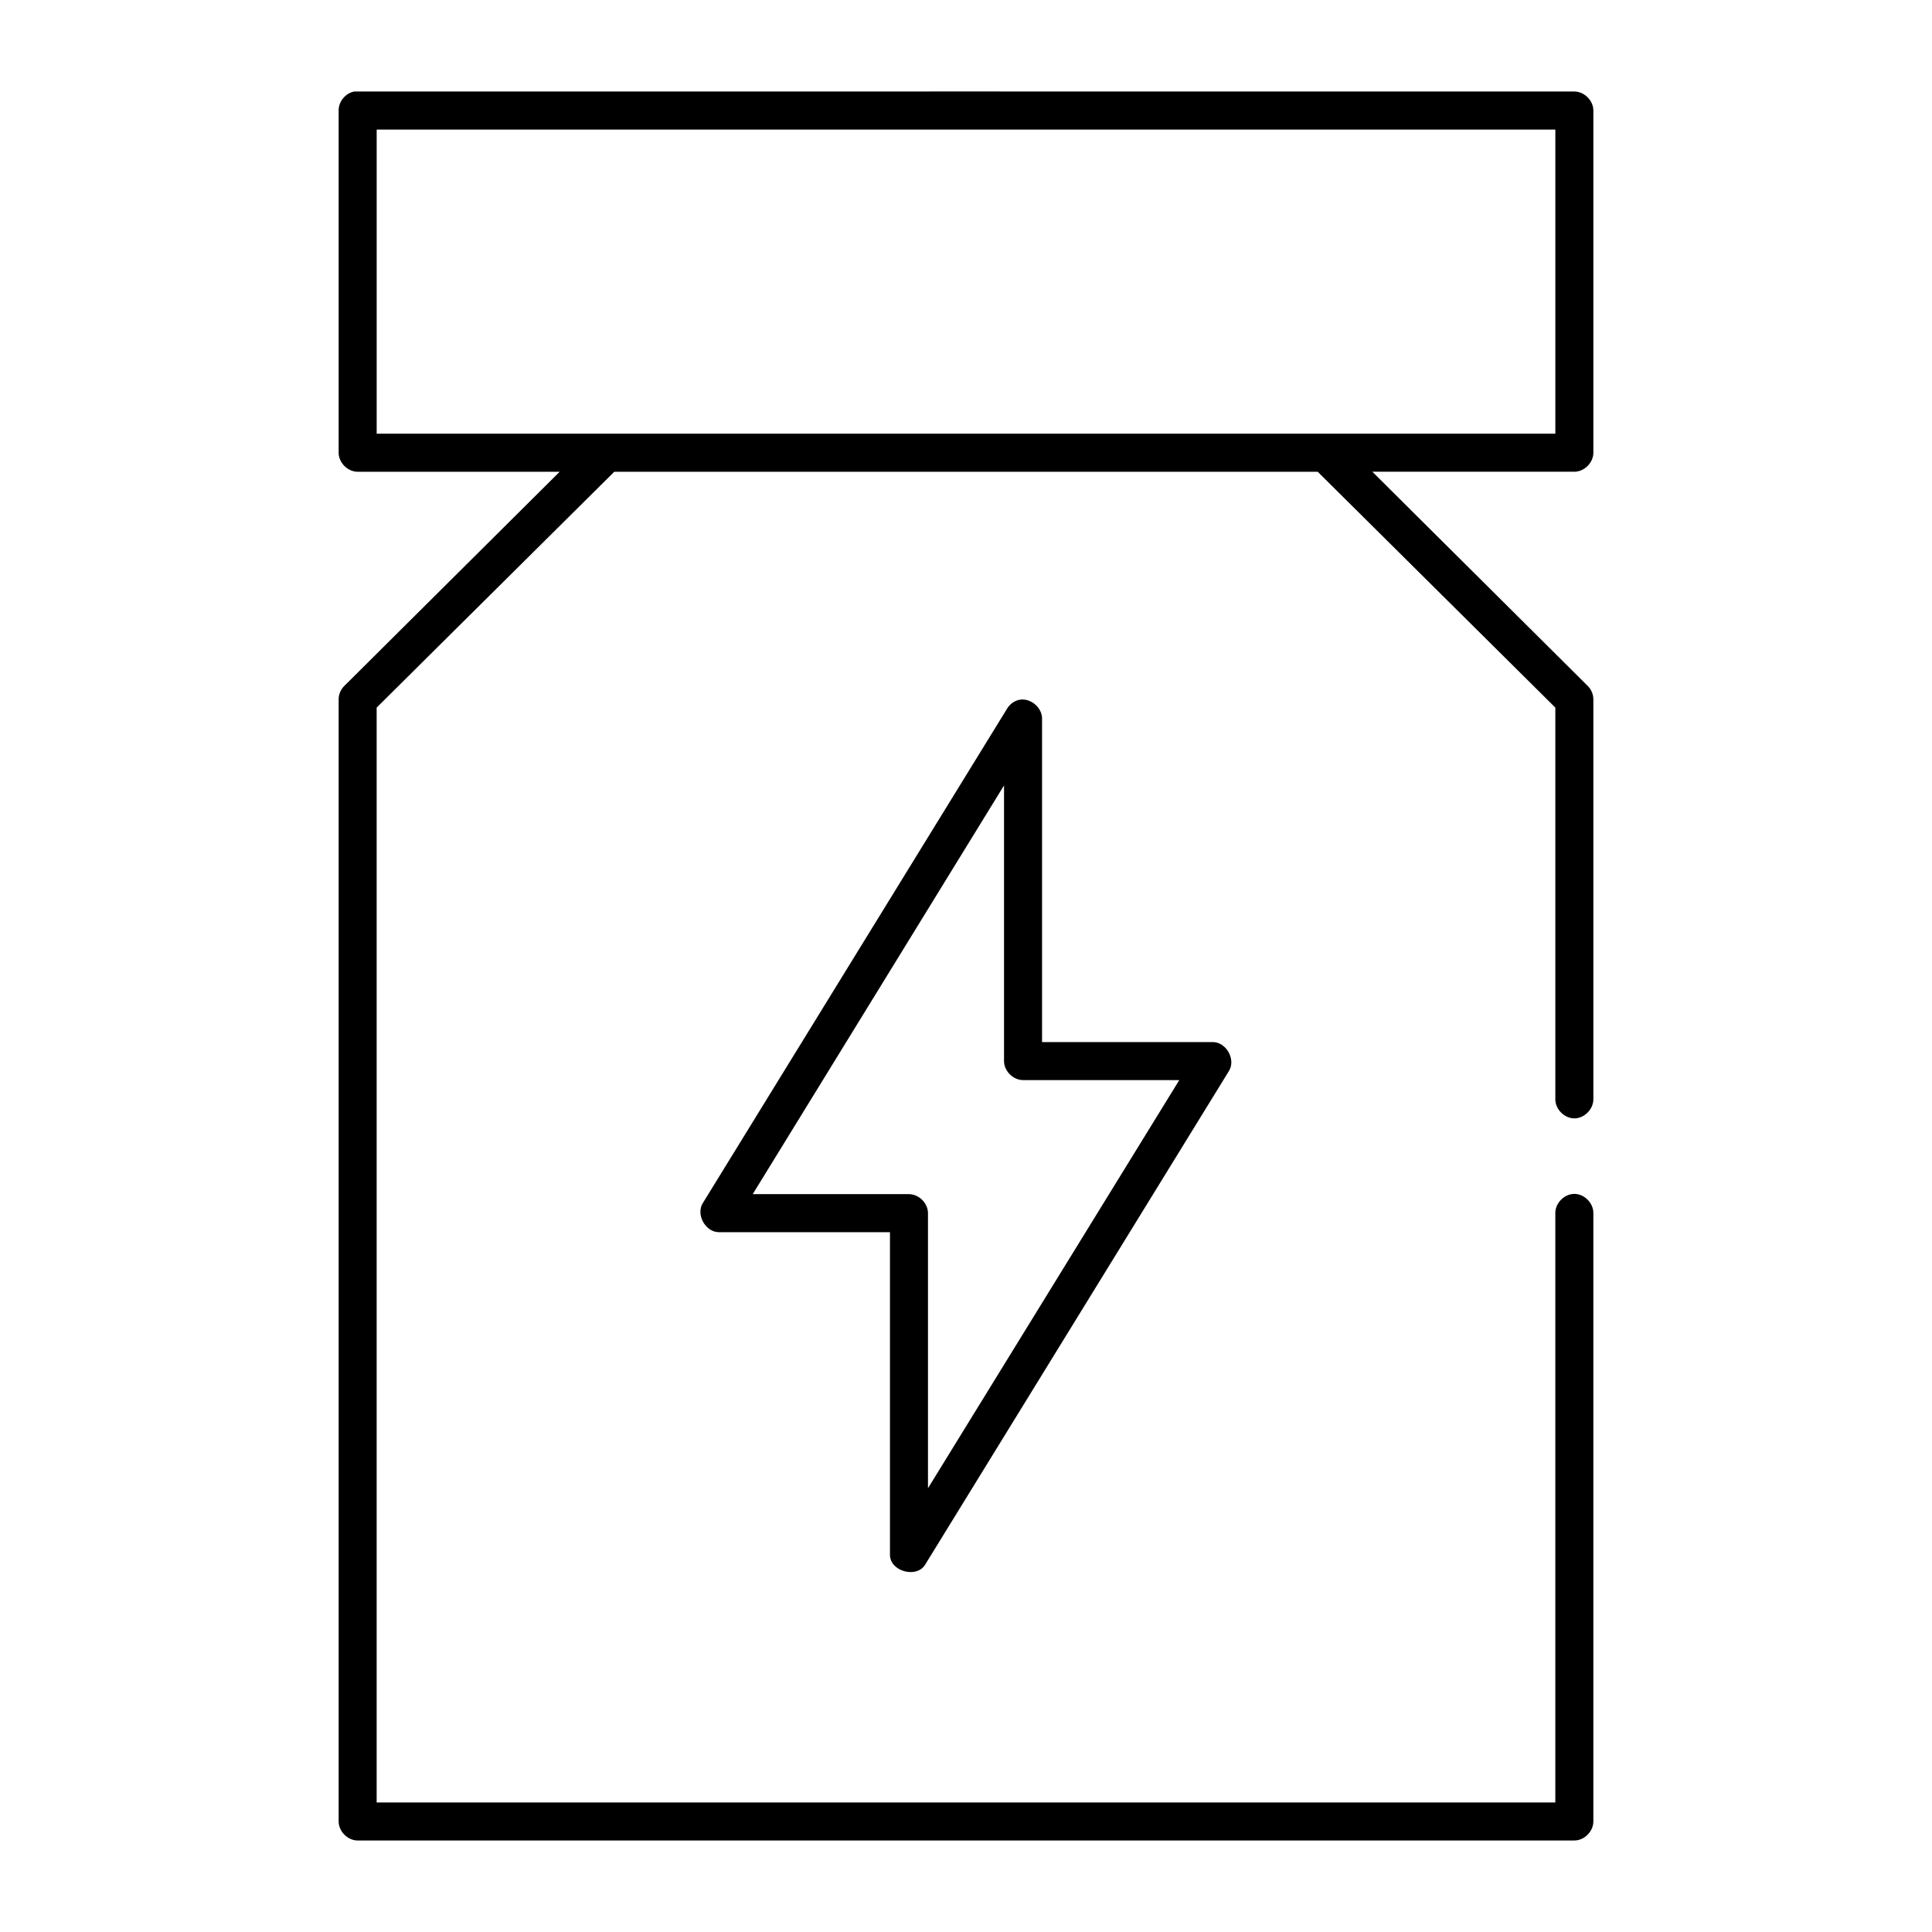
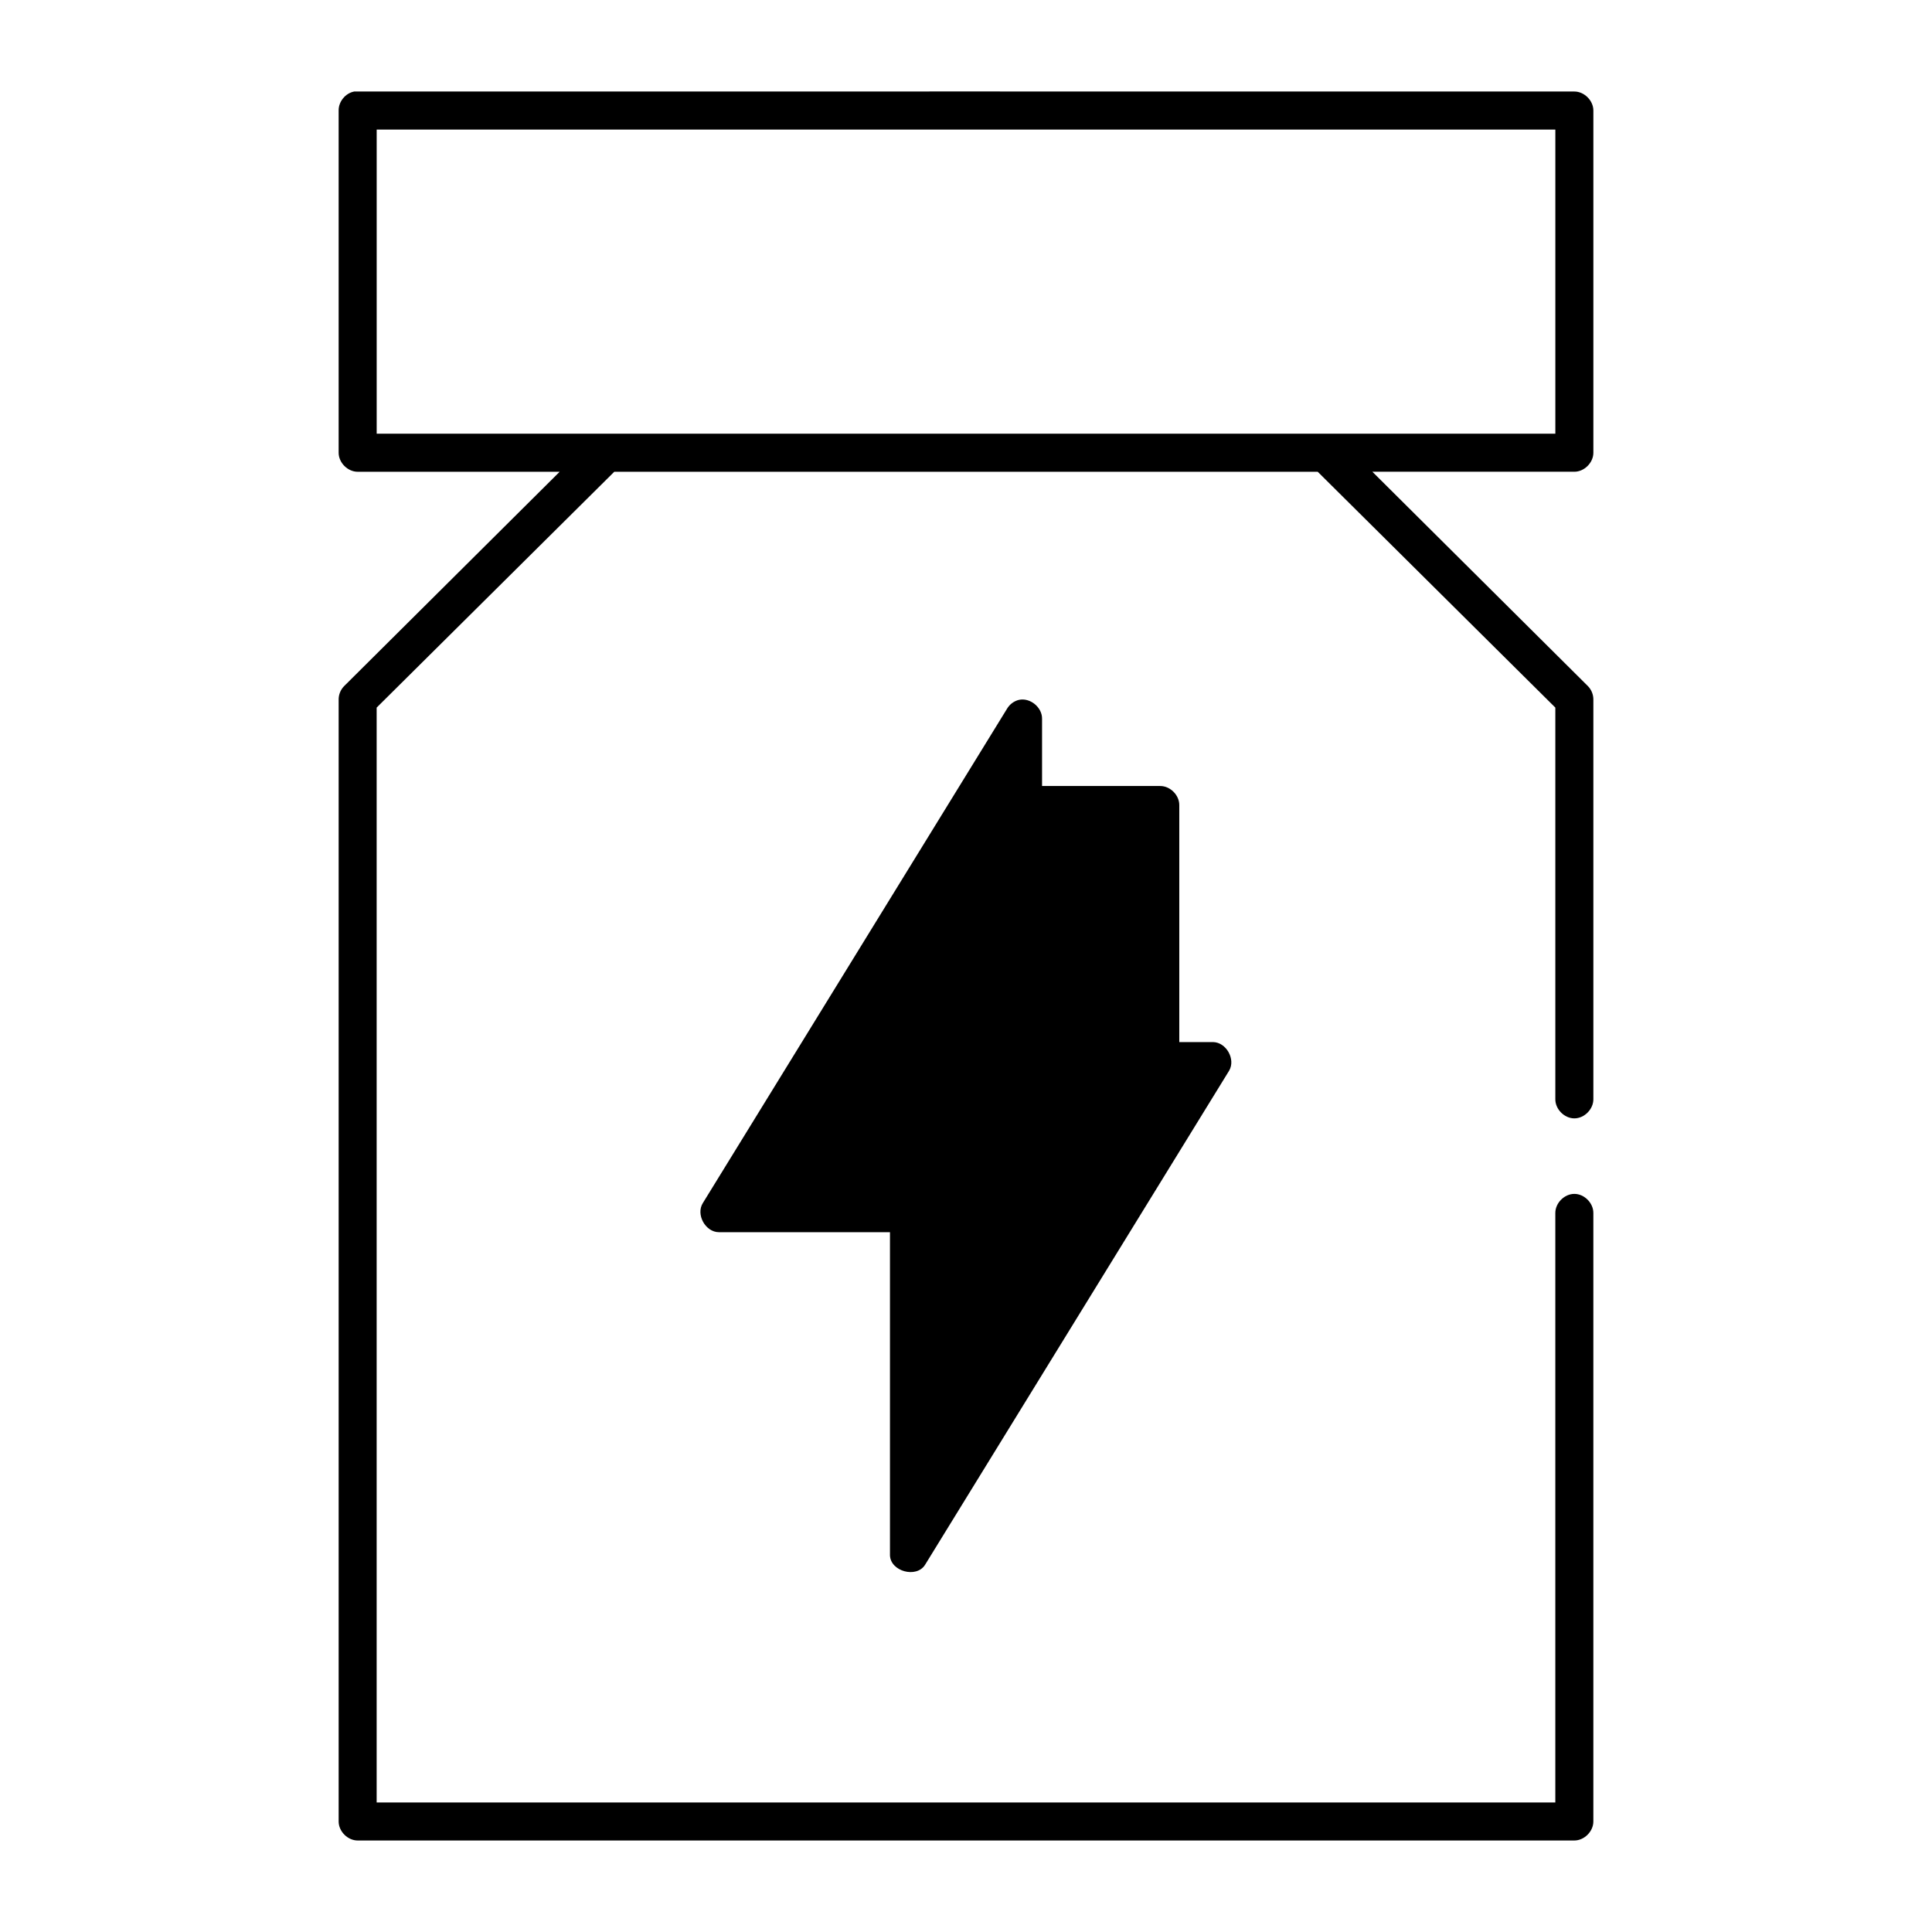
<svg xmlns="http://www.w3.org/2000/svg" fill="#000000" width="800px" height="800px" version="1.1" viewBox="144 144 512 512">
-   <path d="m237.84 168.26c-2.309 0.441-4.137 2.688-4.094 5.039v90.684c0 2.637 2.398 5.039 5.039 5.039h53.531l-57.152 56.836c-0.926 0.949-1.449 2.285-1.418 3.613v297.24c0 2.637 2.398 5.039 5.039 5.039h322.43c2.637 0 5.039-2.398 5.039-5.039v-161.21c0.039-2.66-2.375-5.109-5.039-5.109-2.66 0-5.074 2.449-5.039 5.109v156.18h-312.36v-290.16l62.977-62.504h186.41l62.977 62.504v103.75c-0.039 2.66 2.375 5.109 5.039 5.109 2.66 0 5.074-2.449 5.039-5.109v-105.8c0.031-1.332-0.492-2.664-1.418-3.621l-57.152-56.836h53.531c2.637 0 5.039-2.398 5.039-5.039v-90.684c0-2.637-2.398-5.039-5.039-5.039 0 0-323.07-0.031-323.38 0zm5.984 10.074h312.36v80.605h-312.36zm170.19 151.14c-1.309 0.324-2.473 1.195-3.148 2.363l-80.609 130.99c-1.898 3.027 0.68 7.703 4.25 7.715h45.344v85.645c0.152 4.262 7.004 6.121 9.289 2.519l80.609-130.99c1.742-3.016-0.773-7.481-4.25-7.555h-45.344v-85.645c0.074-3.047-3.164-5.707-6.141-5.039zm-3.938 22.672v73.051c0 2.637 2.398 5.035 5.039 5.039h41.406l-66.598 108.16v-72.895c0-2.637-2.398-5.039-5.039-5.039h-41.406z" />
+   <path d="m237.84 168.26c-2.309 0.441-4.137 2.688-4.094 5.039v90.684c0 2.637 2.398 5.039 5.039 5.039h53.531l-57.152 56.836c-0.926 0.949-1.449 2.285-1.418 3.613v297.24c0 2.637 2.398 5.039 5.039 5.039h322.43c2.637 0 5.039-2.398 5.039-5.039v-161.21c0.039-2.66-2.375-5.109-5.039-5.109-2.66 0-5.074 2.449-5.039 5.109v156.18h-312.36v-290.16l62.977-62.504h186.41l62.977 62.504v103.75c-0.039 2.66 2.375 5.109 5.039 5.109 2.66 0 5.074-2.449 5.039-5.109v-105.8c0.031-1.332-0.492-2.664-1.418-3.621l-57.152-56.836h53.531c2.637 0 5.039-2.398 5.039-5.039v-90.684c0-2.637-2.398-5.039-5.039-5.039 0 0-323.07-0.031-323.38 0zm5.984 10.074h312.36v80.605h-312.36zm170.19 151.14c-1.309 0.324-2.473 1.195-3.148 2.363l-80.609 130.99c-1.898 3.027 0.68 7.703 4.25 7.715h45.344v85.645c0.152 4.262 7.004 6.121 9.289 2.519l80.609-130.99c1.742-3.016-0.773-7.481-4.25-7.555h-45.344v-85.645c0.074-3.047-3.164-5.707-6.141-5.039zm-3.938 22.672v73.051c0 2.637 2.398 5.035 5.039 5.039h41.406v-72.895c0-2.637-2.398-5.039-5.039-5.039h-41.406z" />
</svg>